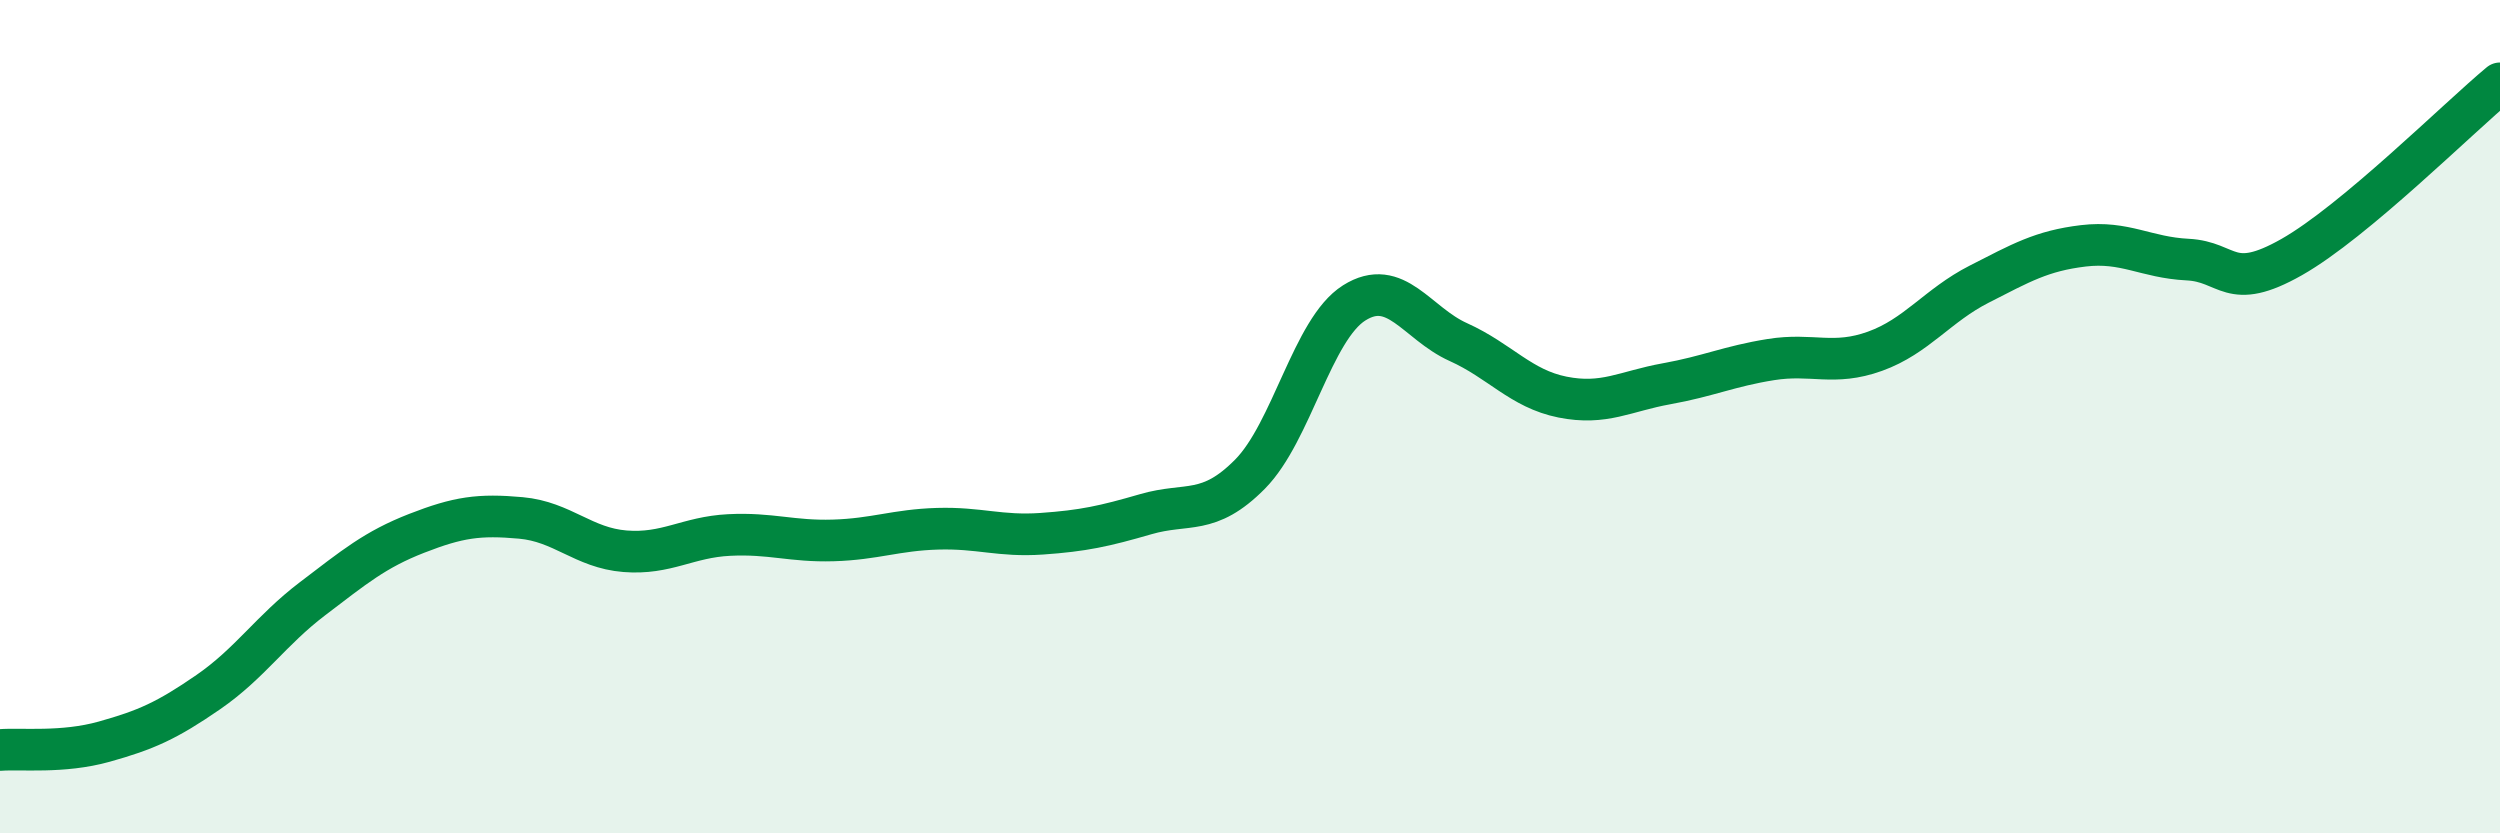
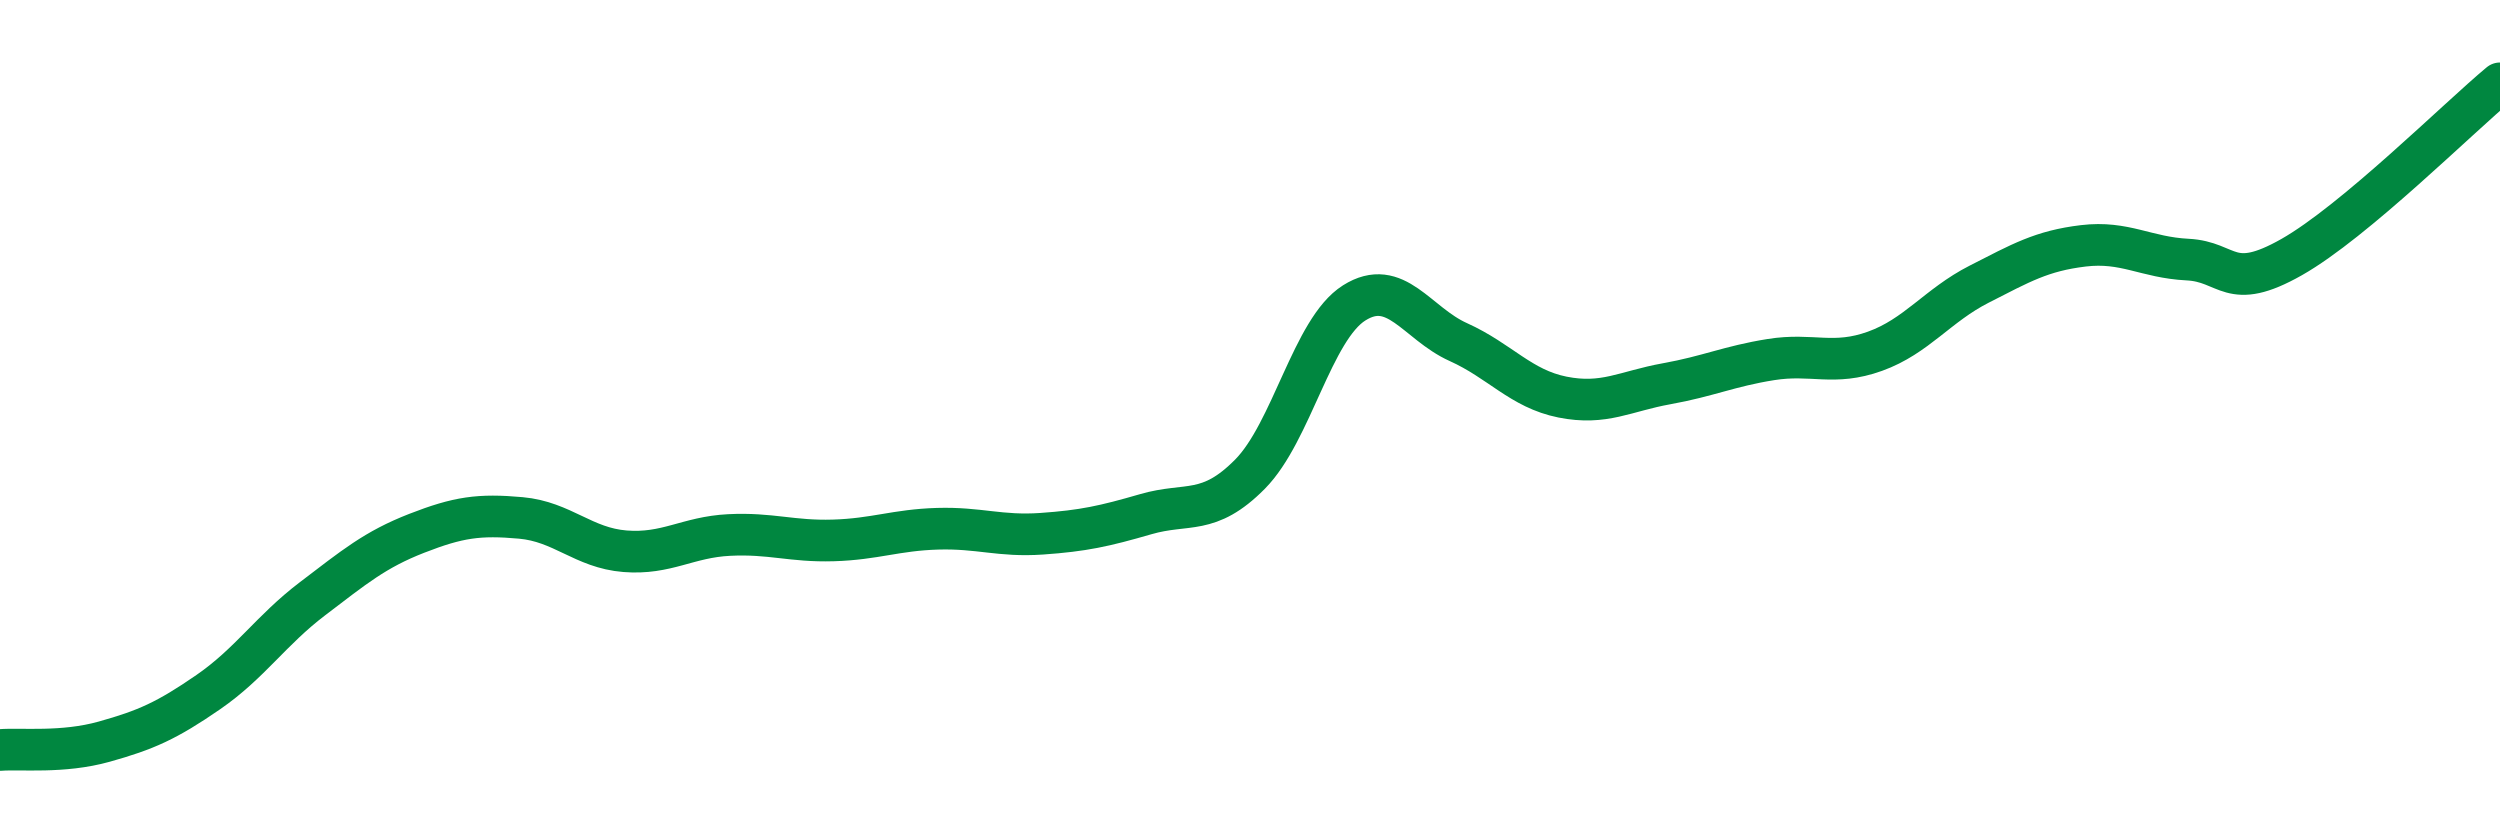
<svg xmlns="http://www.w3.org/2000/svg" width="60" height="20" viewBox="0 0 60 20">
-   <path d="M 0,18 C 0.5,17.96 1.5,18.08 2.5,17.8 C 3.5,17.52 4,17.3 5,16.61 C 6,15.92 6.5,15.13 7.5,14.37 C 8.5,13.61 9,13.19 10,12.8 C 11,12.41 11.5,12.34 12.5,12.43 C 13.5,12.52 14,13.15 15,13.23 C 16,13.31 16.5,12.89 17.5,12.84 C 18.5,12.79 19,13 20,12.97 C 21,12.94 21.5,12.72 22.5,12.69 C 23.5,12.66 24,12.88 25,12.81 C 26,12.74 26.5,12.63 27.5,12.34 C 28.5,12.05 29,12.39 30,11.38 C 31,10.37 31.5,7.9 32.5,7.27 C 33.5,6.64 34,7.76 35,8.21 C 36,8.66 36.5,9.33 37.5,9.53 C 38.5,9.73 39,9.39 40,9.21 C 41,9.03 41.5,8.79 42.5,8.63 C 43.5,8.47 44,8.79 45,8.43 C 46,8.07 46.5,7.33 47.5,6.82 C 48.5,6.31 49,6.02 50,5.9 C 51,5.78 51.5,6.18 52.5,6.23 C 53.5,6.28 53.5,7.02 55,6.17 C 56.5,5.32 59,2.83 60,2L60 20L0 20Z" fill="#008740" opacity="0.1" stroke-linecap="round" stroke-linejoin="round" />
  <path d="M 0,18 C 0.5,17.96 1.5,18.08 2.5,17.8 C 3.5,17.52 4,17.3 5,16.61 C 6,15.92 6.5,15.13 7.5,14.37 C 8.5,13.61 9,13.19 10,12.8 C 11,12.41 11.5,12.34 12.5,12.43 C 13.5,12.52 14,13.15 15,13.23 C 16,13.31 16.5,12.89 17.5,12.84 C 18.5,12.79 19,13 20,12.97 C 21,12.94 21.5,12.72 22.5,12.69 C 23.5,12.66 24,12.88 25,12.81 C 26,12.74 26.5,12.63 27.5,12.34 C 28.5,12.05 29,12.39 30,11.38 C 31,10.37 31.5,7.9 32.5,7.27 C 33.5,6.64 34,7.76 35,8.21 C 36,8.66 36.5,9.33 37.5,9.53 C 38.5,9.73 39,9.39 40,9.21 C 41,9.03 41.5,8.79 42.5,8.63 C 43.5,8.47 44,8.79 45,8.43 C 46,8.07 46.5,7.33 47.5,6.82 C 48.5,6.31 49,6.02 50,5.9 C 51,5.78 51.5,6.18 52.5,6.23 C 53.5,6.28 53.5,7.02 55,6.17 C 56.5,5.32 59,2.83 60,2" stroke="#008740" stroke-width="1" fill="none" stroke-linecap="round" stroke-linejoin="round" />
</svg>